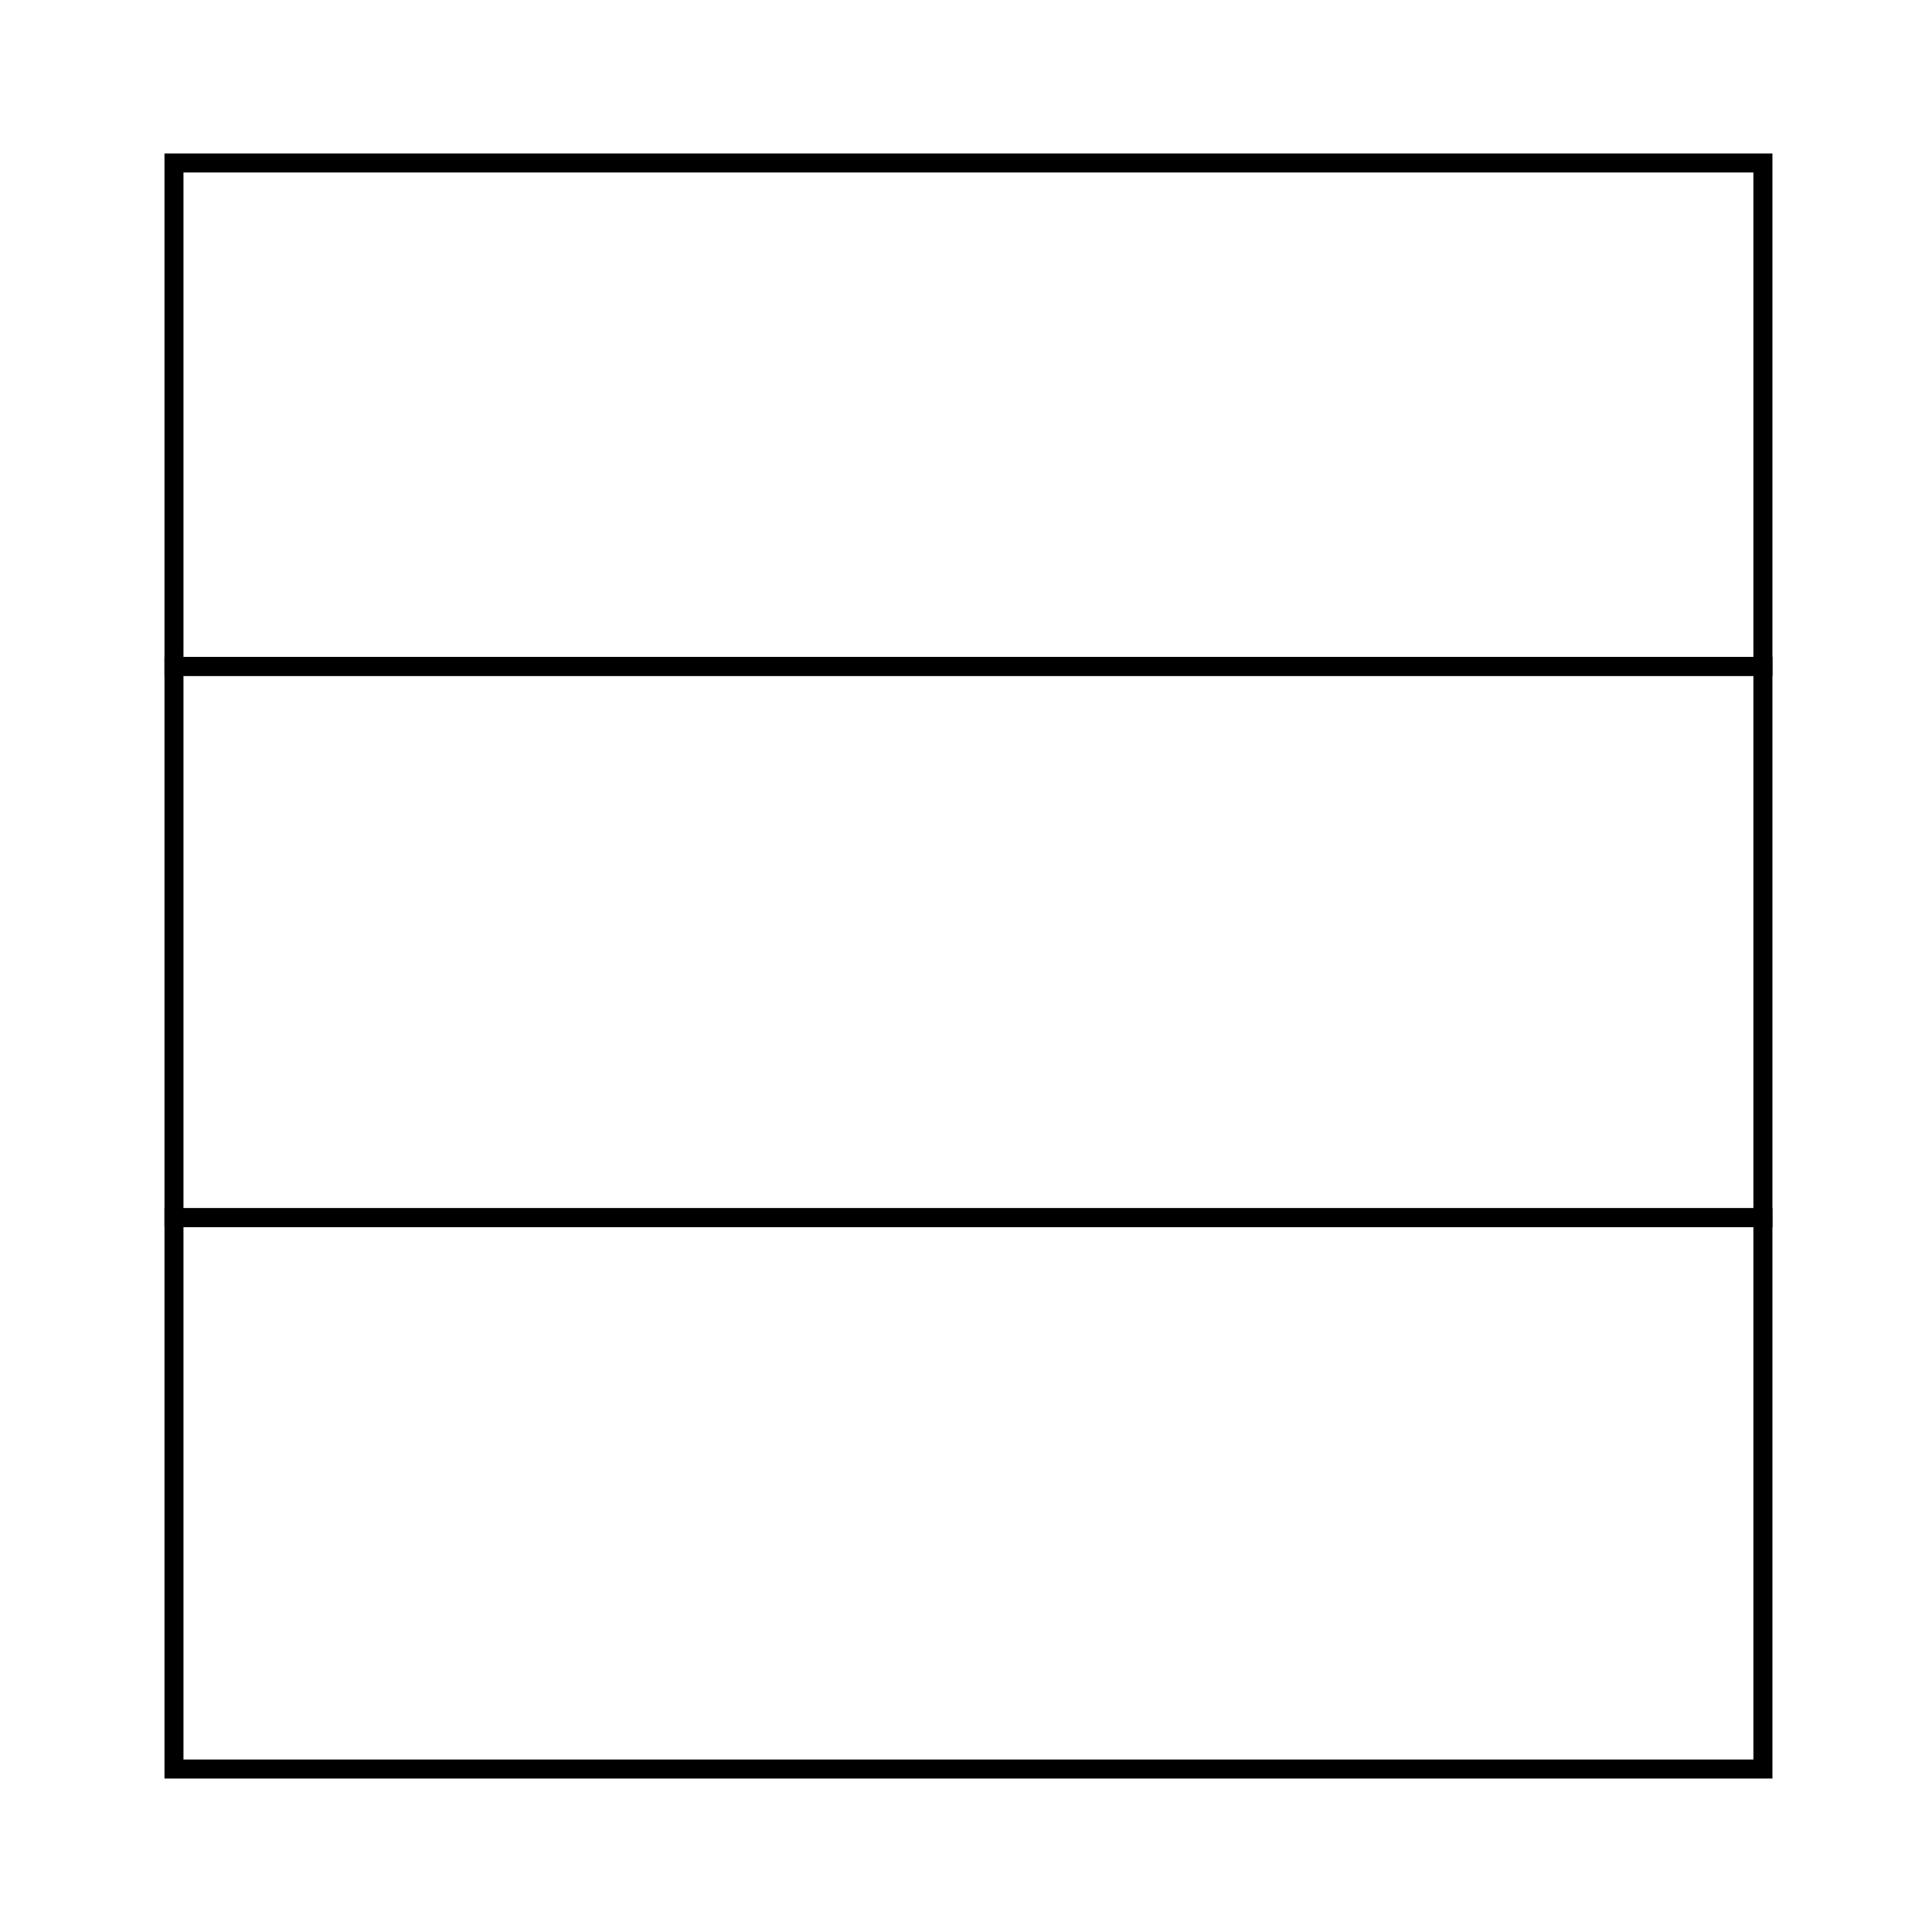
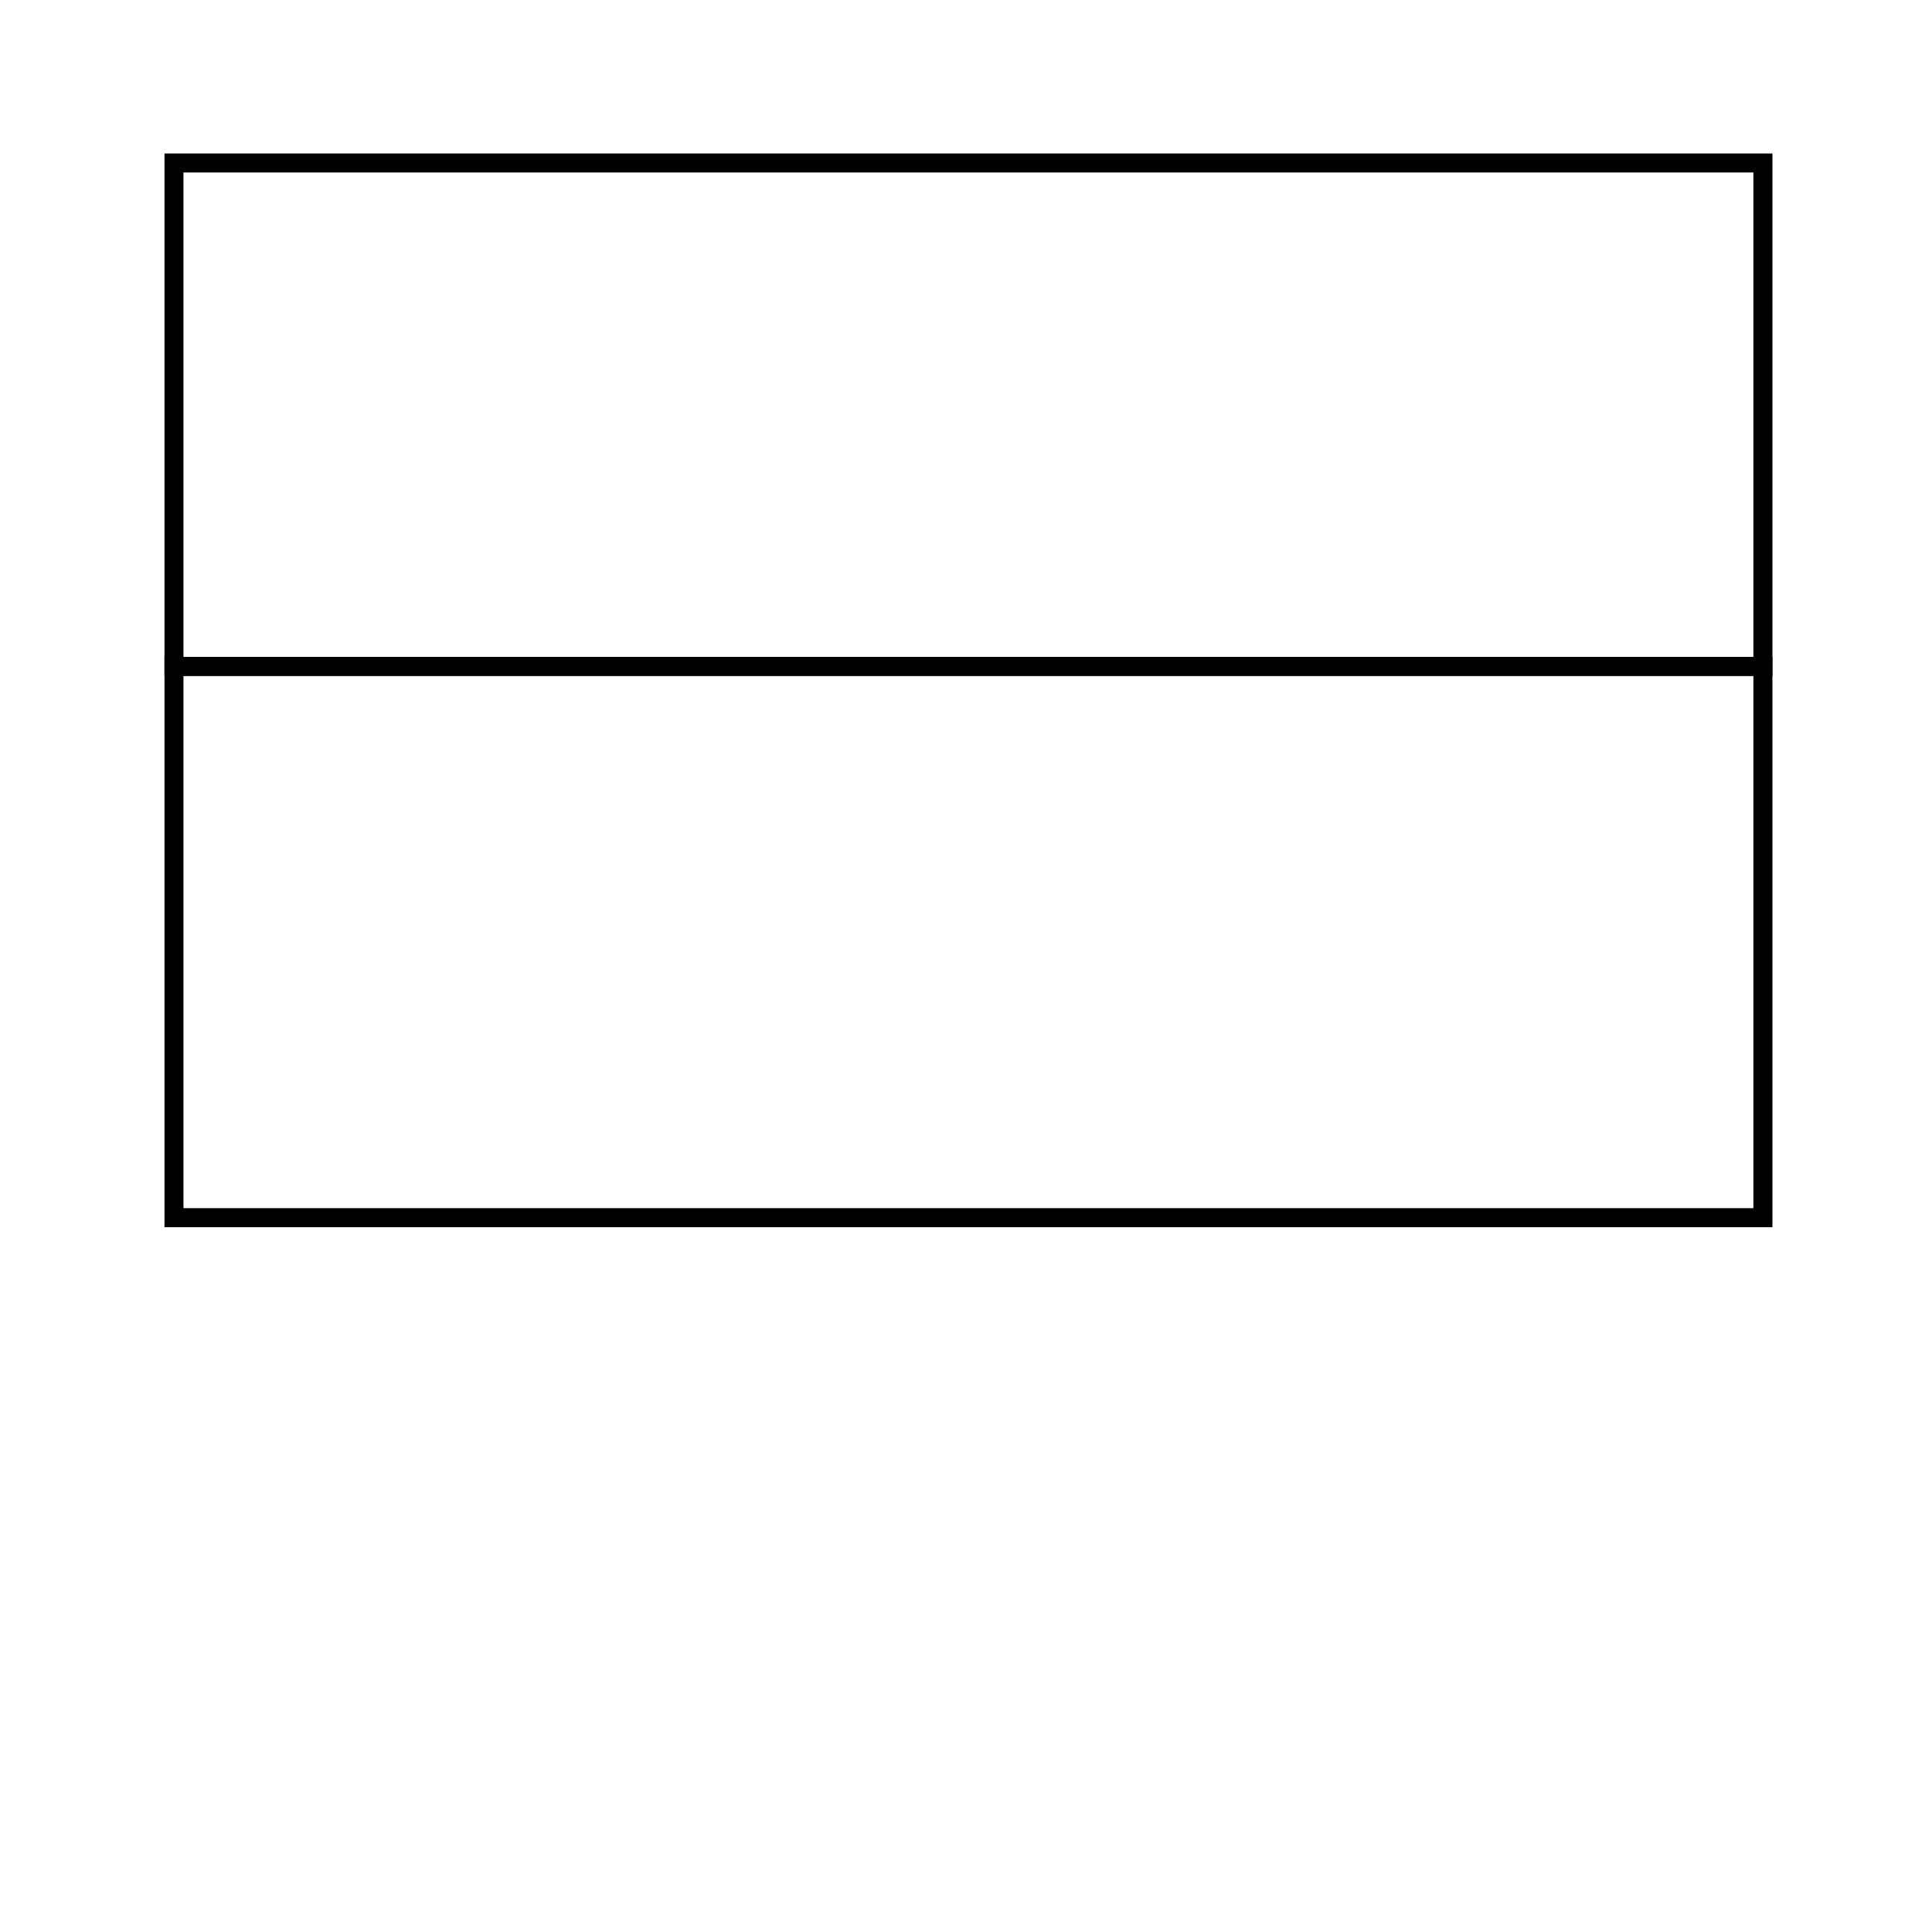
<svg xmlns="http://www.w3.org/2000/svg" fill="#000000" width="800px" height="800px" version="1.1" viewBox="144 144 512 512">
  <g>
-     <path d="m613.71 615.33h-426.12v-151.14h426.12zm-421.09-5.039h416.05v-141.07h-416.05z" />
    <path d="m613.71 469.22h-426.12v-151.14h426.12zm-421.09-5.039h416.05v-141.07h-416.05z" />
    <path d="m613.71 323.12h-426.12v-138.45h426.12zm-421.09-5.039h416.05v-128.37h-416.05z" />
  </g>
</svg>